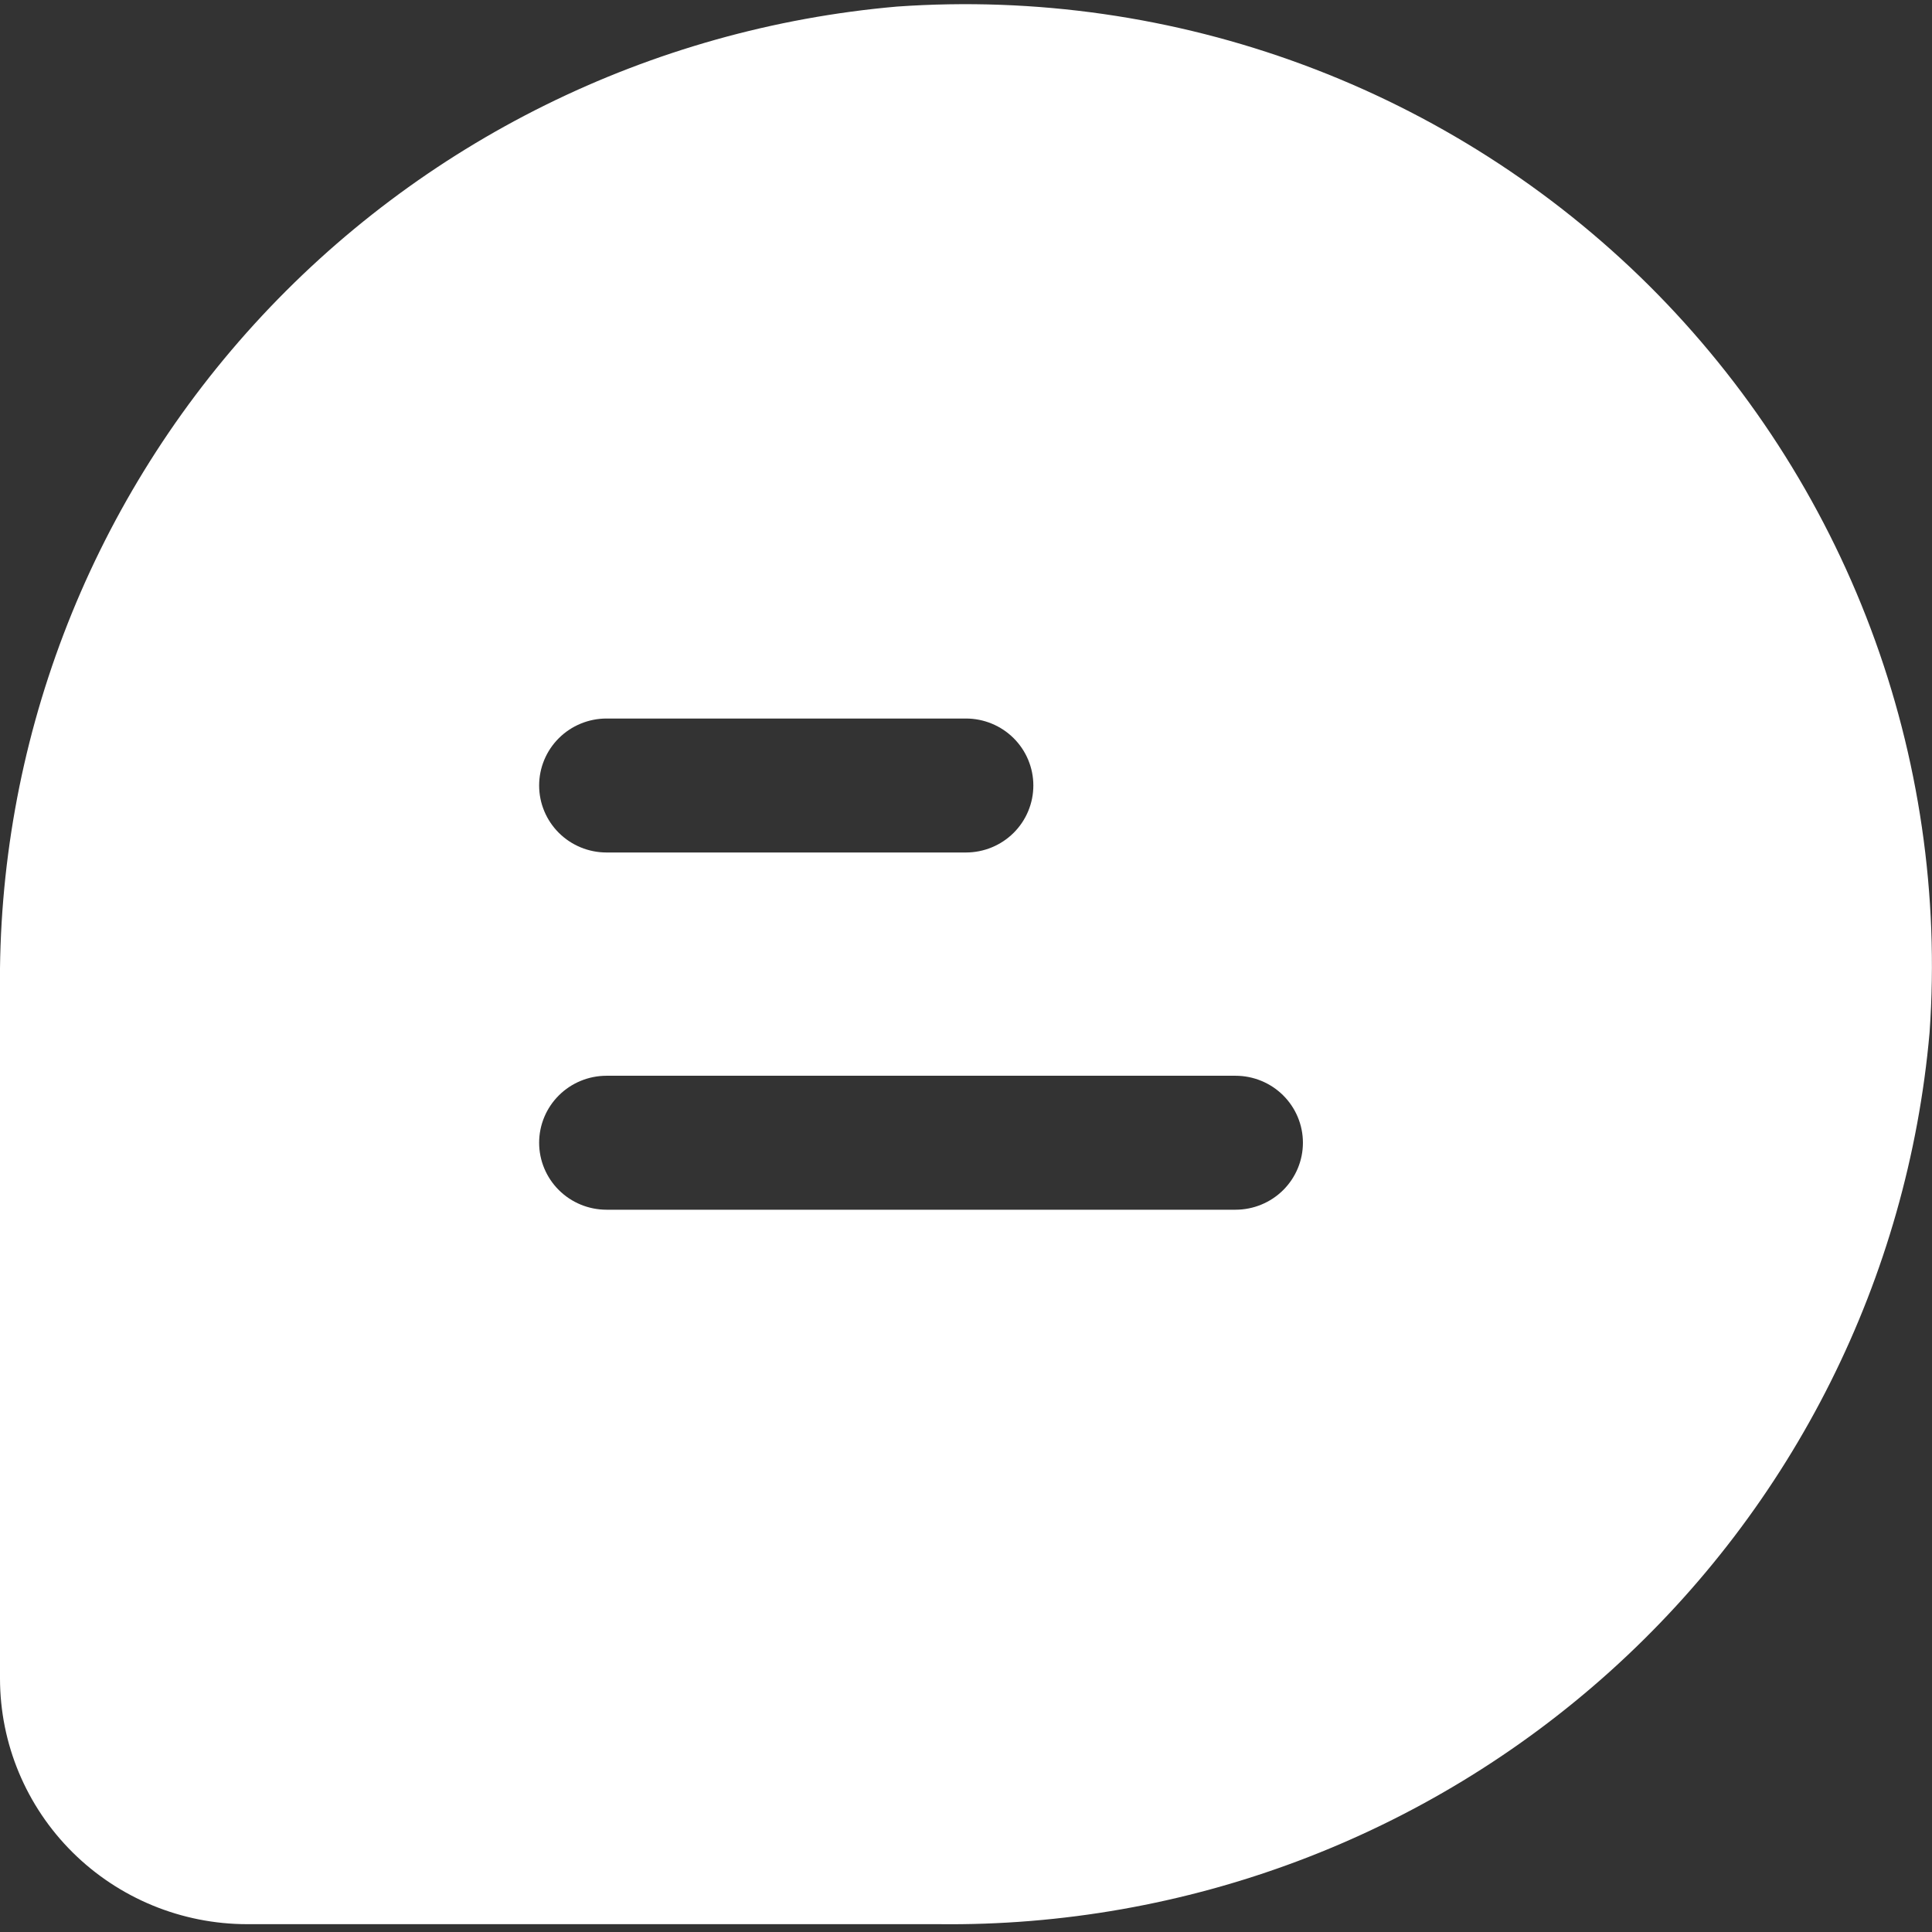
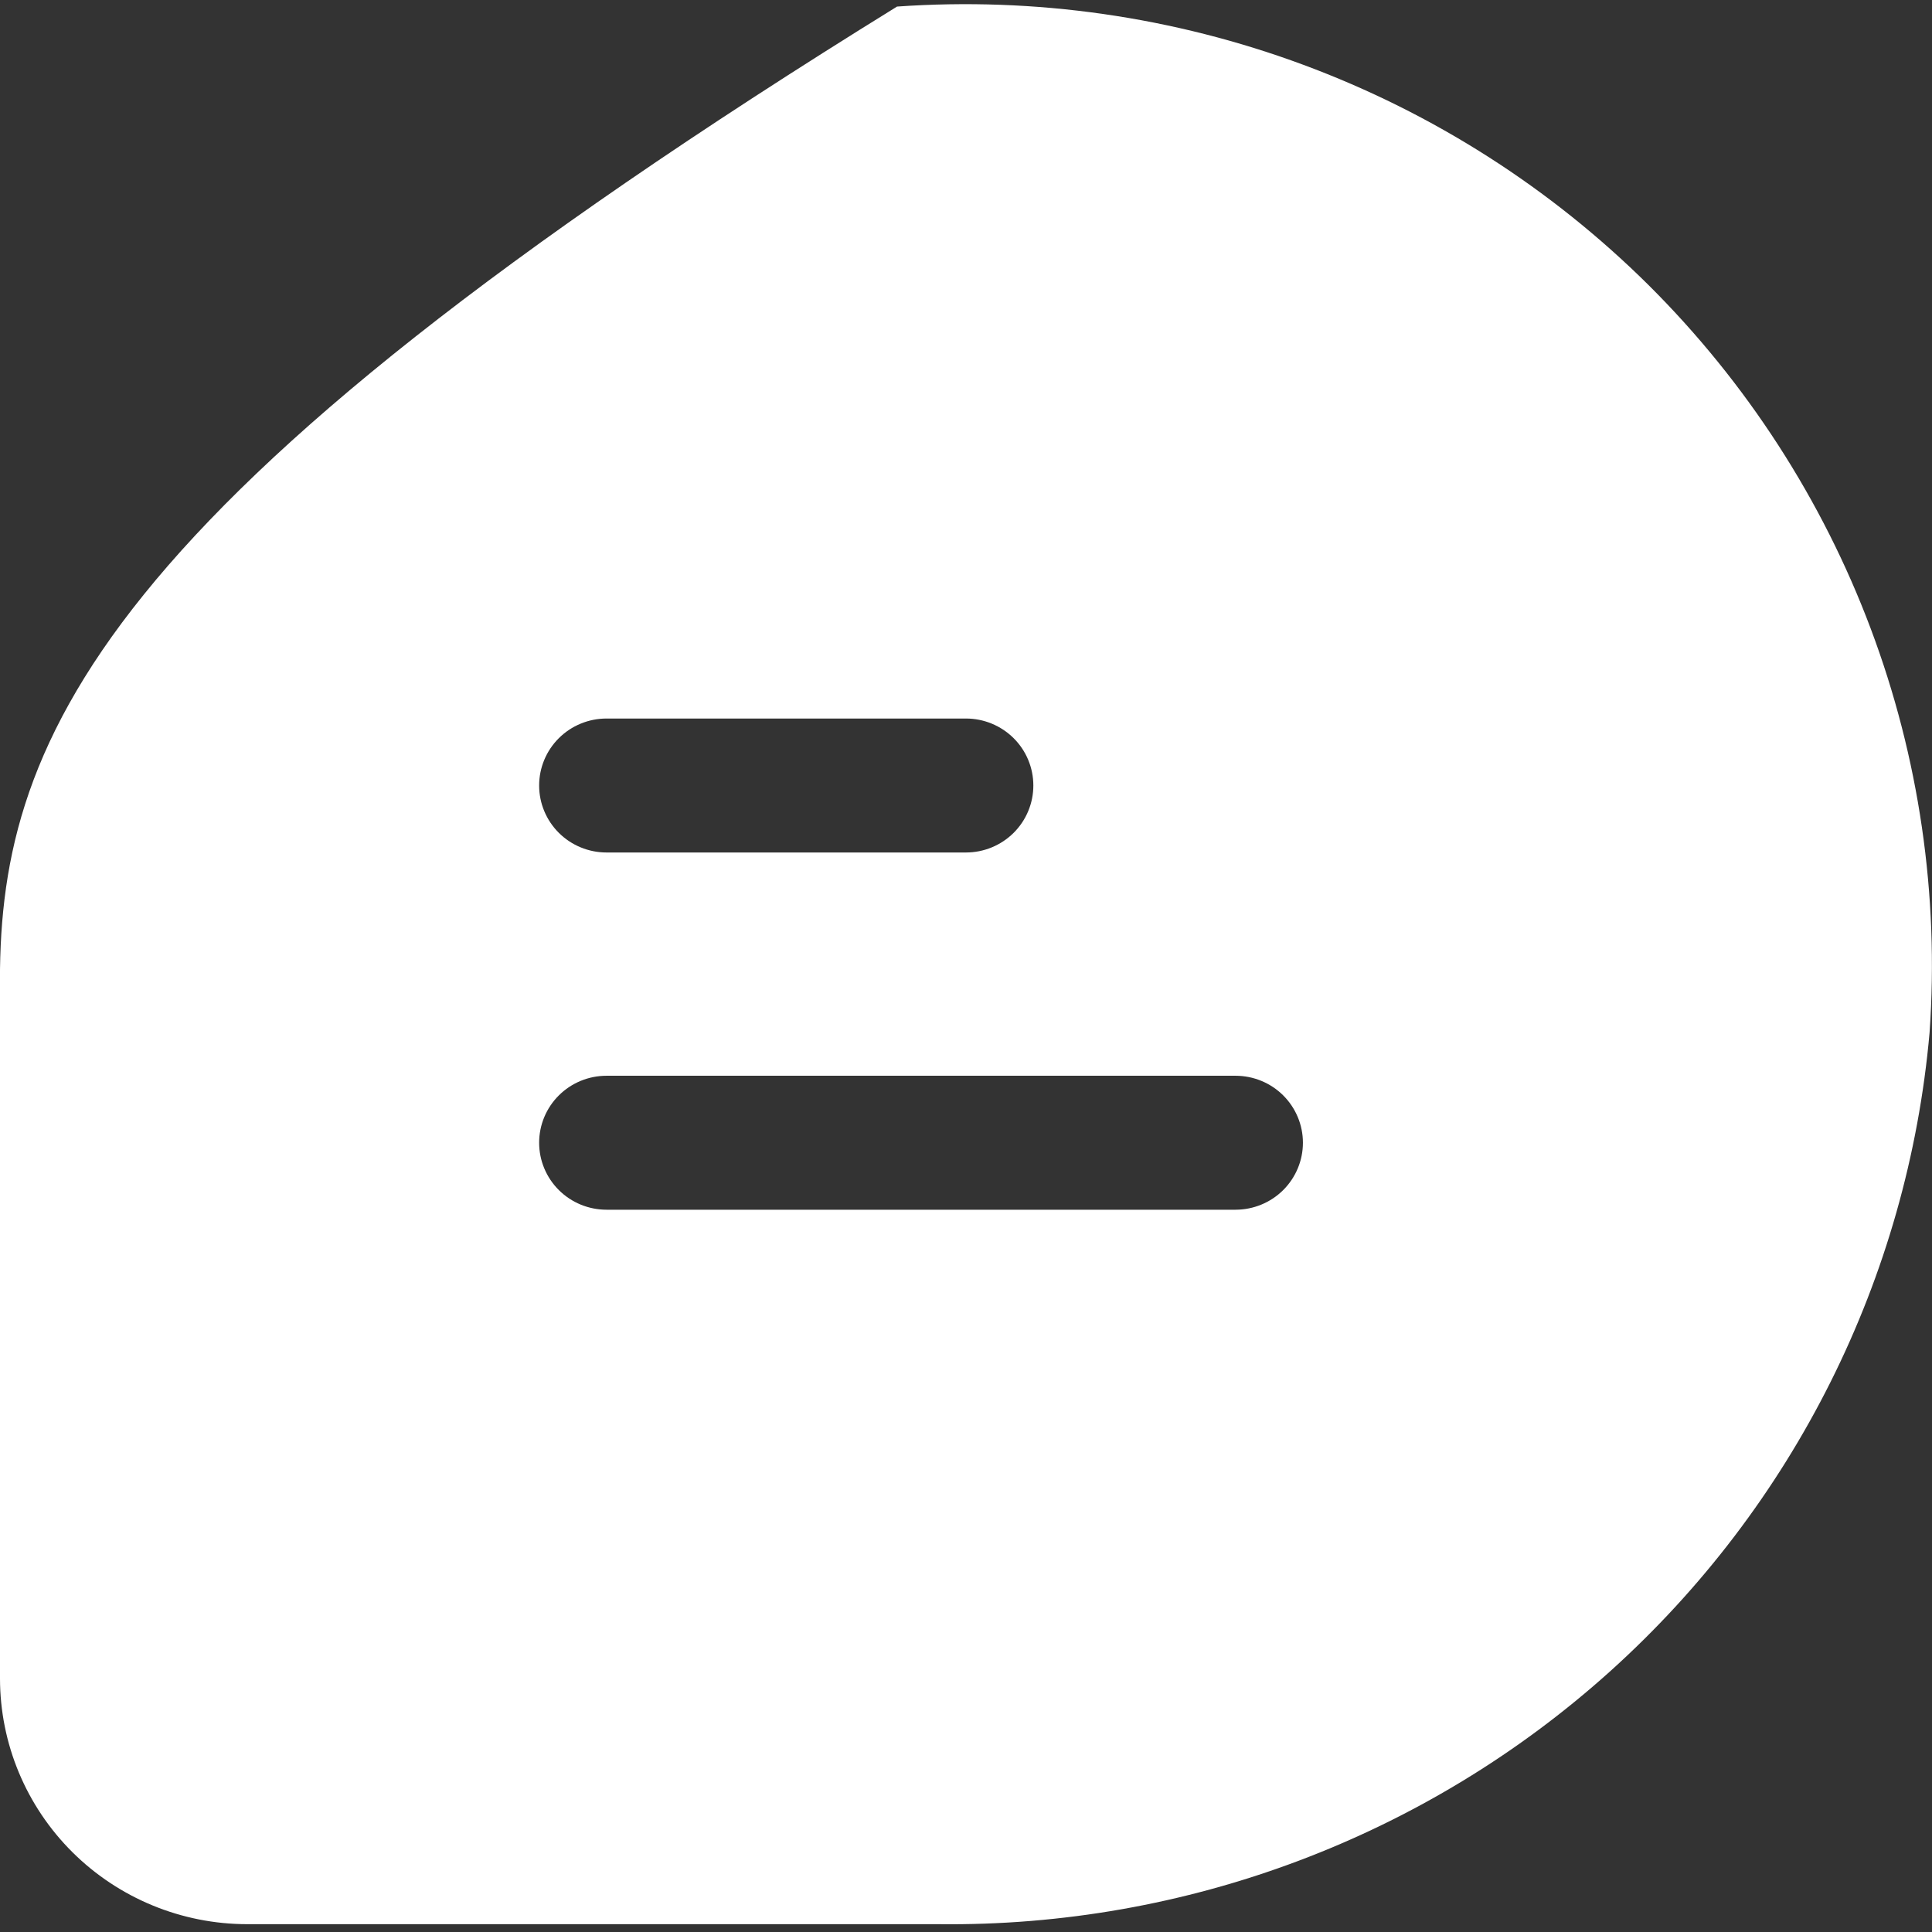
<svg xmlns="http://www.w3.org/2000/svg" width="162" height="162" viewBox="0 0 162 162" fill="none">
  <rect x="0" y="0" width="162" height="162" fill="#333333" stroke="none" />
-   <path d="M138.259 23.93C130.046 15.776 120.168 9.469 109.292 5.436C98.417 1.402 86.796 -0.264 75.217 0.551C54.513 2.361 35.261 11.877 21.314 27.192C7.367 42.508 -0.245 62.493 -0 83.149V140.75C0.004 146.211 2.188 151.447 6.073 155.308C9.958 159.169 15.226 161.34 20.72 161.344H78.675C99.462 161.591 119.575 154.026 134.988 140.162C150.401 126.298 159.976 107.16 161.797 86.579C162.606 75.071 160.923 63.524 156.863 52.717C152.803 41.91 146.459 32.094 138.259 23.93ZM50.858 60.249H80.996C82.495 60.249 83.932 60.841 84.992 61.894C86.052 62.947 86.647 64.376 86.647 65.865C86.647 67.355 86.052 68.783 84.992 69.837C83.932 70.89 82.495 71.482 80.996 71.482H50.858C49.359 71.482 47.922 70.89 46.862 69.837C45.803 68.783 45.207 67.355 45.207 65.865C45.207 64.376 45.803 62.947 46.862 61.894C47.922 60.841 49.359 60.249 50.858 60.249ZM103.6 101.436H50.858C49.359 101.436 47.922 100.844 46.862 99.791C45.803 98.737 45.207 97.309 45.207 95.819C45.207 94.33 45.803 92.901 46.862 91.848C47.922 90.795 49.359 90.203 50.858 90.203H103.6C105.098 90.203 106.536 90.795 107.596 91.848C108.655 92.901 109.251 94.33 109.251 95.819C109.251 97.309 108.655 98.737 107.596 99.791C106.536 100.844 105.098 101.436 103.6 101.436Z" fill="white" />
+   <path d="M138.259 23.93C130.046 15.776 120.168 9.469 109.292 5.436C98.417 1.402 86.796 -0.264 75.217 0.551C7.367 42.508 -0.245 62.493 -0 83.149V140.75C0.004 146.211 2.188 151.447 6.073 155.308C9.958 159.169 15.226 161.34 20.72 161.344H78.675C99.462 161.591 119.575 154.026 134.988 140.162C150.401 126.298 159.976 107.16 161.797 86.579C162.606 75.071 160.923 63.524 156.863 52.717C152.803 41.91 146.459 32.094 138.259 23.93ZM50.858 60.249H80.996C82.495 60.249 83.932 60.841 84.992 61.894C86.052 62.947 86.647 64.376 86.647 65.865C86.647 67.355 86.052 68.783 84.992 69.837C83.932 70.89 82.495 71.482 80.996 71.482H50.858C49.359 71.482 47.922 70.89 46.862 69.837C45.803 68.783 45.207 67.355 45.207 65.865C45.207 64.376 45.803 62.947 46.862 61.894C47.922 60.841 49.359 60.249 50.858 60.249ZM103.6 101.436H50.858C49.359 101.436 47.922 100.844 46.862 99.791C45.803 98.737 45.207 97.309 45.207 95.819C45.207 94.33 45.803 92.901 46.862 91.848C47.922 90.795 49.359 90.203 50.858 90.203H103.6C105.098 90.203 106.536 90.795 107.596 91.848C108.655 92.901 109.251 94.33 109.251 95.819C109.251 97.309 108.655 98.737 107.596 99.791C106.536 100.844 105.098 101.436 103.6 101.436Z" fill="white" />
</svg>